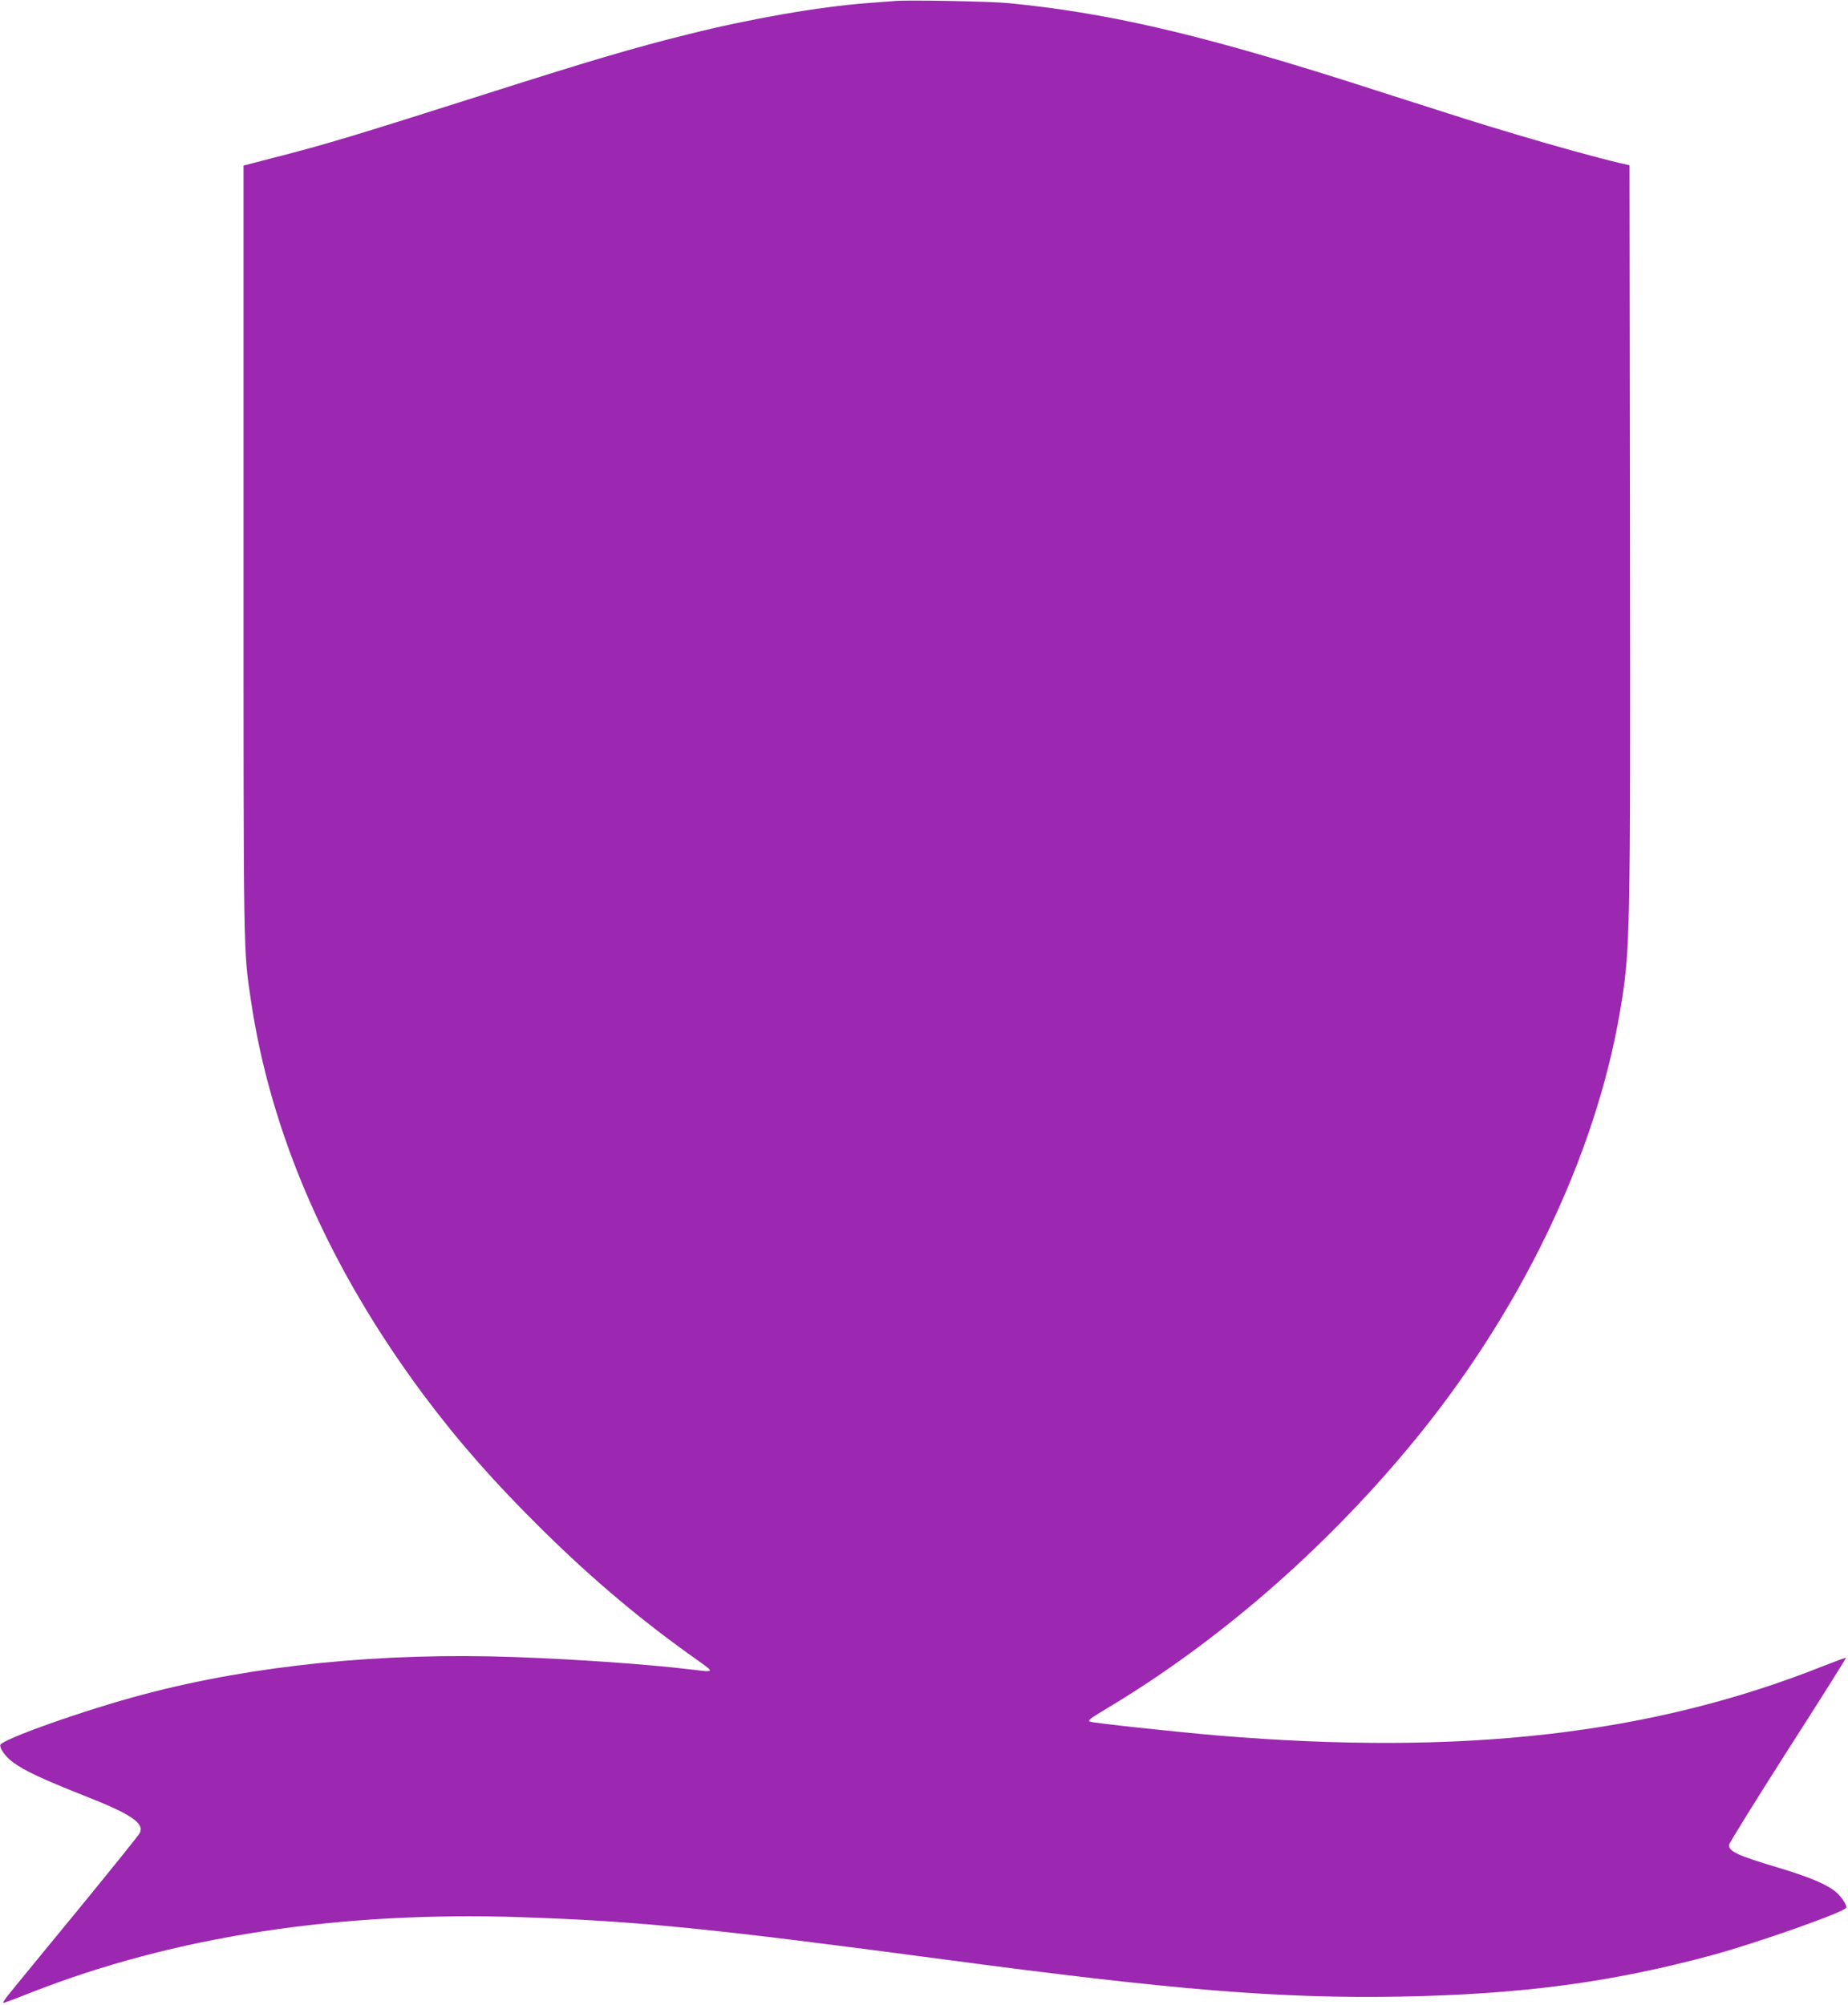
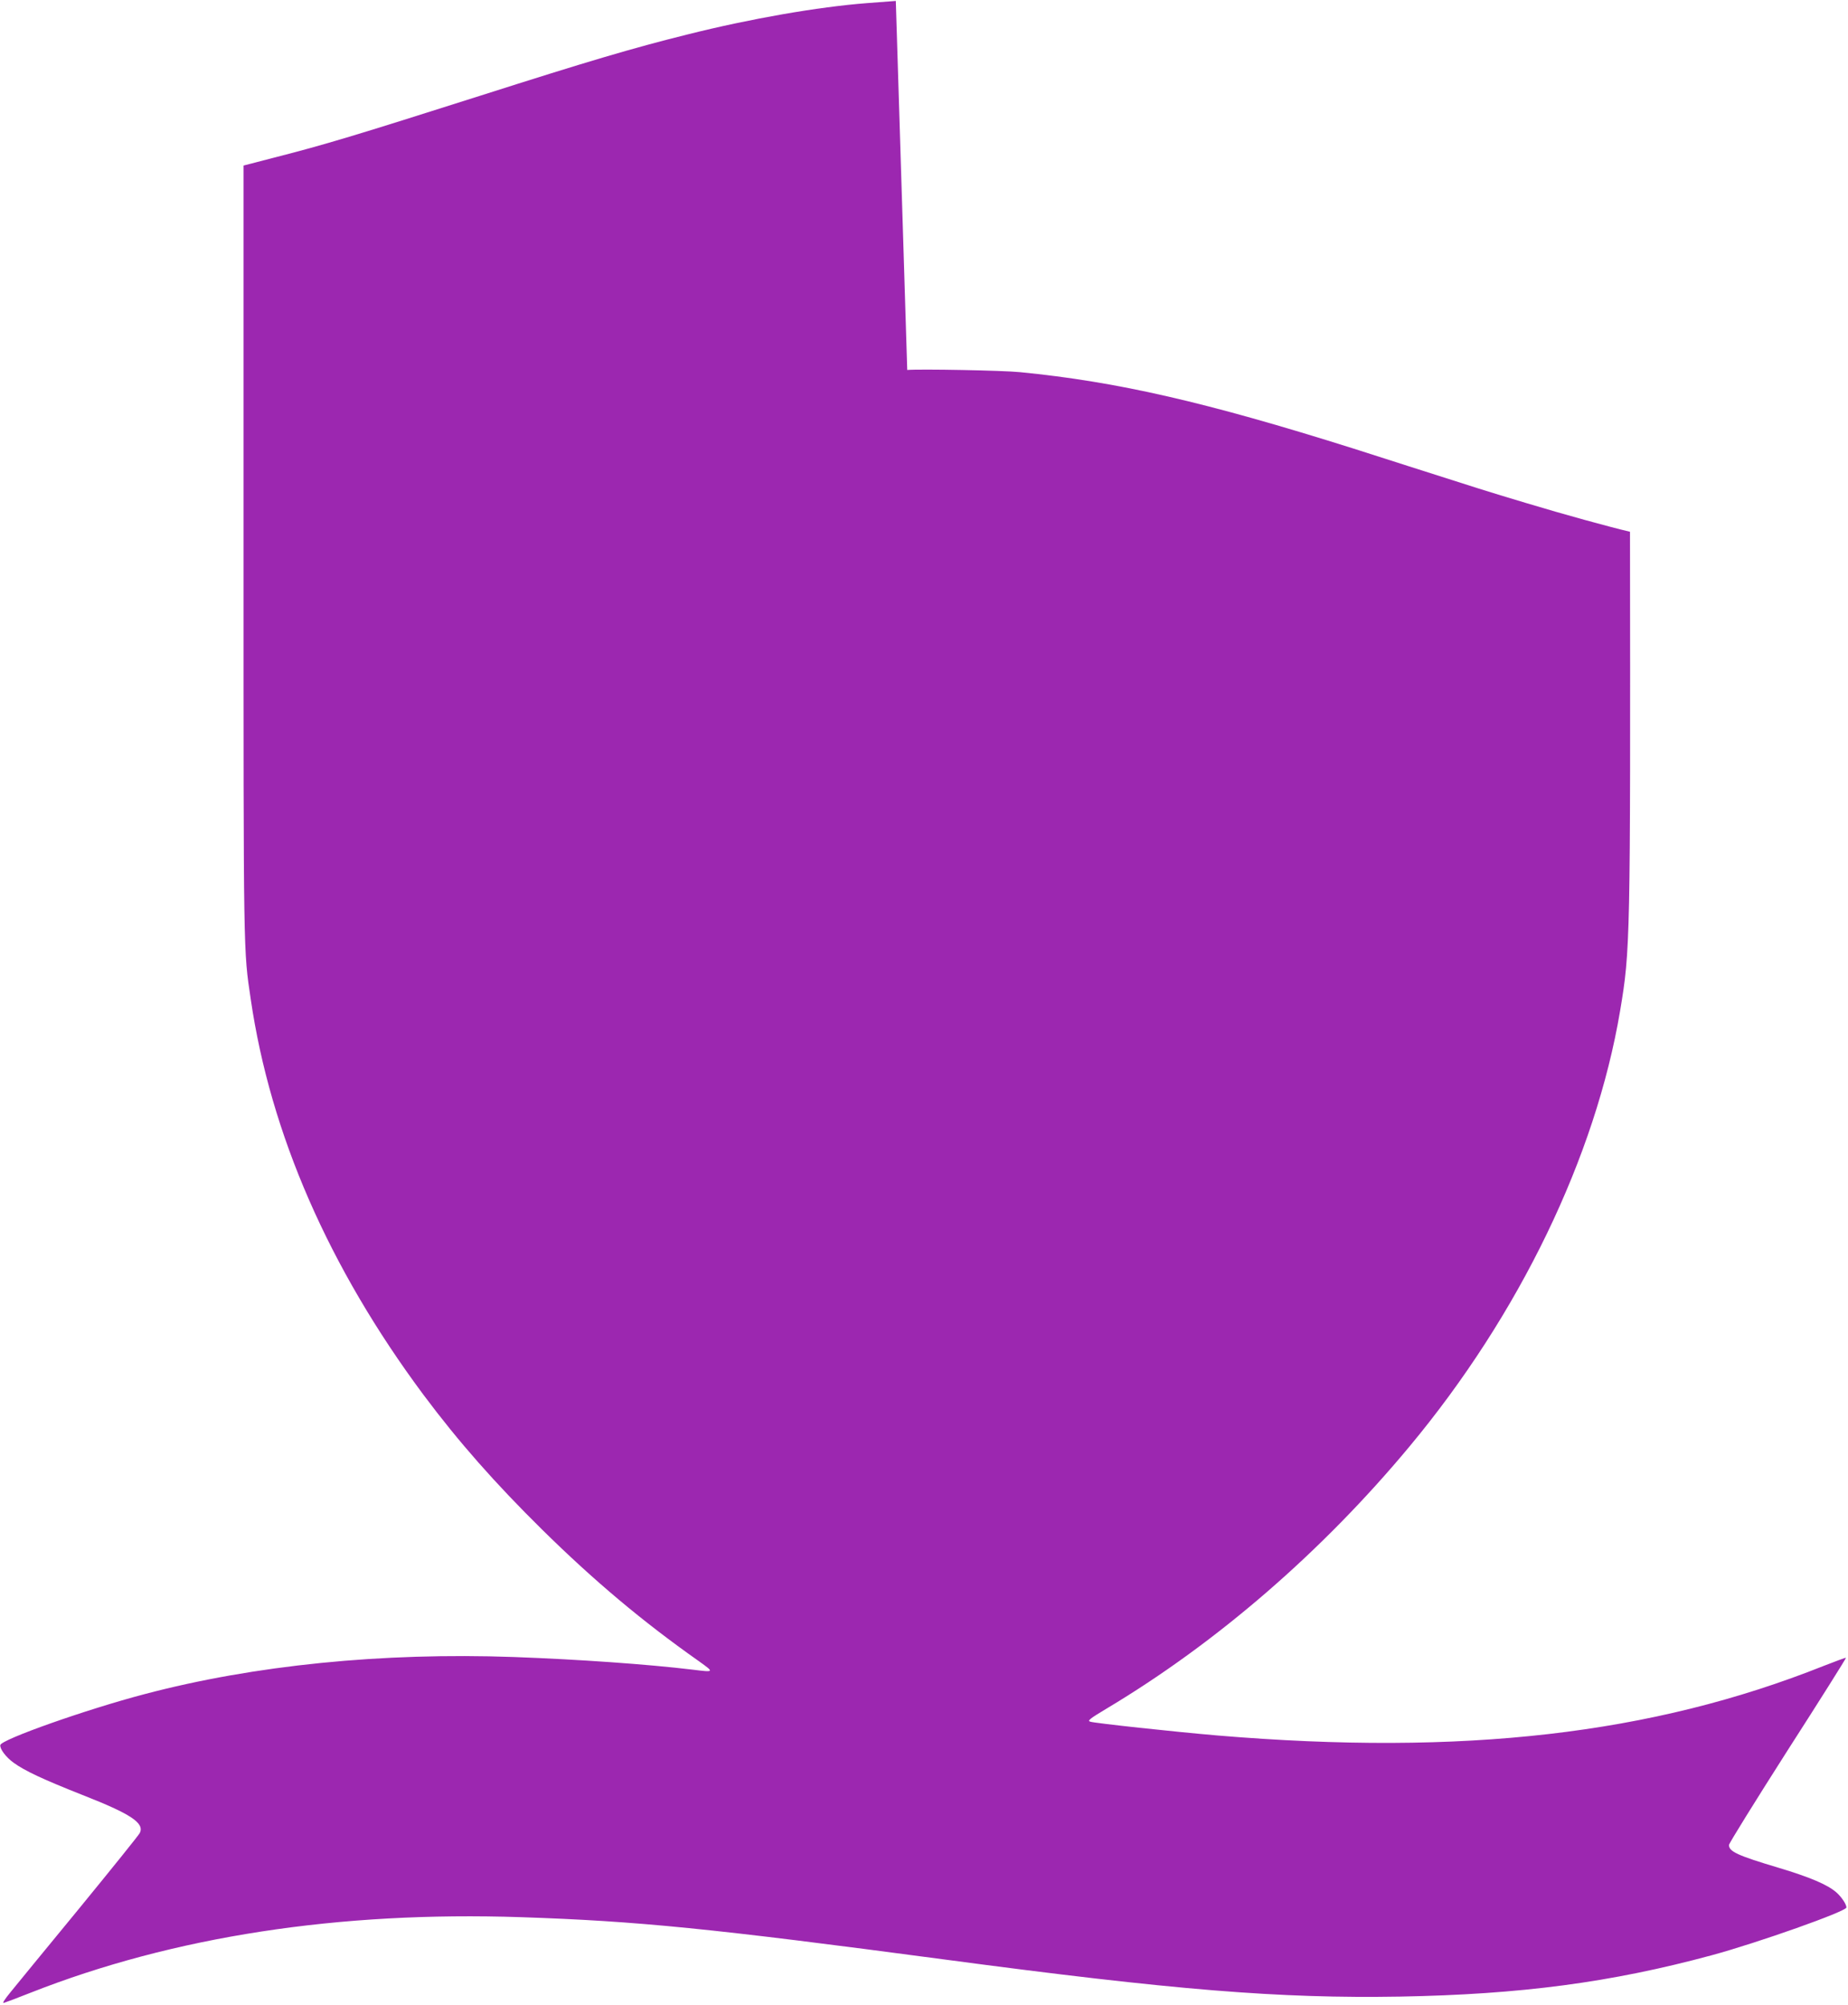
<svg xmlns="http://www.w3.org/2000/svg" version="1.0" width="1180pt" height="1280pt" viewBox="0 0 1180 1280" preserveAspectRatio="xMidYMid meet">
  <g transform="translate(0,1280) scale(0.1,-0.1)" fill="#9c27b0" stroke="none">
-     <path d="M5720 12794 c-25 -2 -108 -8 -185 -14 -310 -24 -743 -99 -1145 -200 -350 -87 -630 -170 -1320 -390 -805 -256 -993 -313 -1326 -398 l-189 -49 0 -2464 c0 -2600 -1 -2541 46 -2858 126 -861 499 -1714 1103 -2526 224 -300 457 -564 757 -860 332 -327 640 -586 1002 -841 99 -71 99 -71 -38 -54 -290 35 -732 66 -1144 81 -840 30 -1658 -52 -2358 -237 -370 -97 -914 -289 -921 -325 -4 -24 35 -77 85 -113 72 -52 185 -105 440 -206 309 -121 396 -179 366 -242 -6 -13 -181 -230 -388 -483 -208 -253 -405 -493 -438 -534 -40 -49 -54 -72 -42 -68 11 3 88 32 171 65 912 359 1969 521 3132 482 746 -25 1206 -71 2702 -270 1470 -196 2138 -250 2910 -237 770 14 1347 90 1990 264 295 80 860 280 860 305 0 20 -31 67 -64 96 -57 50 -168 97 -371 158 -261 78 -315 103 -315 145 0 10 169 282 375 605 207 322 374 588 372 590 -2 2 -66 -22 -143 -52 -1097 -437 -2301 -575 -3869 -444 -280 24 -780 78 -813 88 -20 6 -6 18 106 85 701 419 1373 1000 1932 1672 702 843 1188 1850 1345 2782 65 389 66 438 63 3058 l-3 2340 -70 16 c-132 31 -420 110 -665 184 -251 75 -309 94 -750 235 -140 45 -298 95 -350 112 -942 297 -1508 427 -2130 488 -107 11 -638 21 -720 14z" />
+     <path d="M5720 12794 c-25 -2 -108 -8 -185 -14 -310 -24 -743 -99 -1145 -200 -350 -87 -630 -170 -1320 -390 -805 -256 -993 -313 -1326 -398 l-189 -49 0 -2464 c0 -2600 -1 -2541 46 -2858 126 -861 499 -1714 1103 -2526 224 -300 457 -564 757 -860 332 -327 640 -586 1002 -841 99 -71 99 -71 -38 -54 -290 35 -732 66 -1144 81 -840 30 -1658 -52 -2358 -237 -370 -97 -914 -289 -921 -325 -4 -24 35 -77 85 -113 72 -52 185 -105 440 -206 309 -121 396 -179 366 -242 -6 -13 -181 -230 -388 -483 -208 -253 -405 -493 -438 -534 -40 -49 -54 -72 -42 -68 11 3 88 32 171 65 912 359 1969 521 3132 482 746 -25 1206 -71 2702 -270 1470 -196 2138 -250 2910 -237 770 14 1347 90 1990 264 295 80 860 280 860 305 0 20 -31 67 -64 96 -57 50 -168 97 -371 158 -261 78 -315 103 -315 145 0 10 169 282 375 605 207 322 374 588 372 590 -2 2 -66 -22 -143 -52 -1097 -437 -2301 -575 -3869 -444 -280 24 -780 78 -813 88 -20 6 -6 18 106 85 701 419 1373 1000 1932 1672 702 843 1188 1850 1345 2782 65 389 66 438 63 3058 c-132 31 -420 110 -665 184 -251 75 -309 94 -750 235 -140 45 -298 95 -350 112 -942 297 -1508 427 -2130 488 -107 11 -638 21 -720 14z" />
  </g>
</svg>